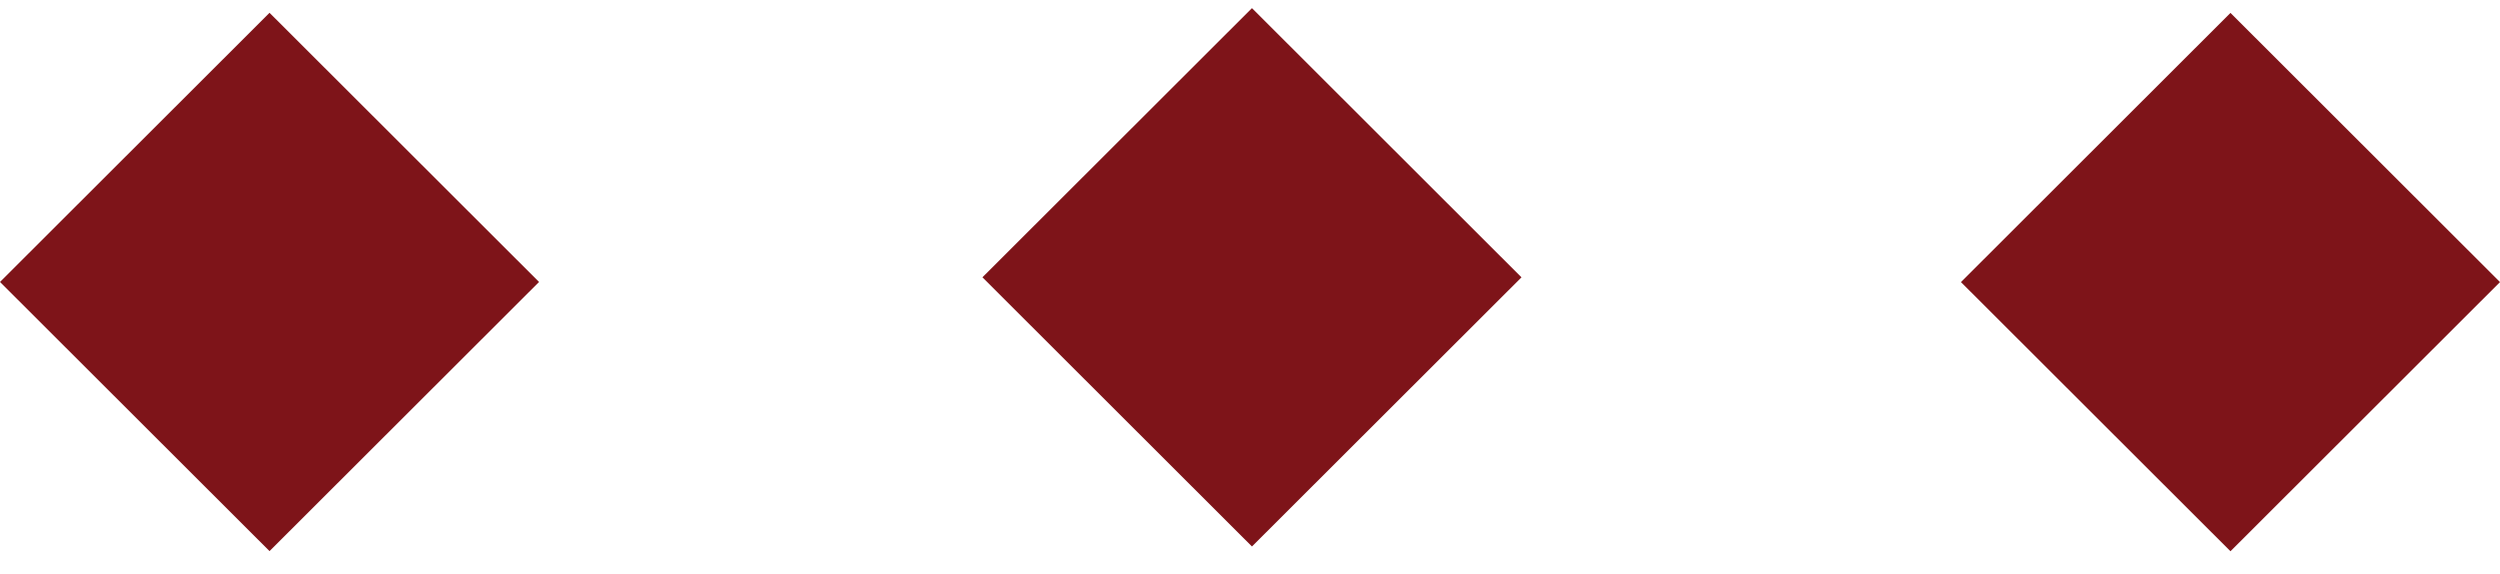
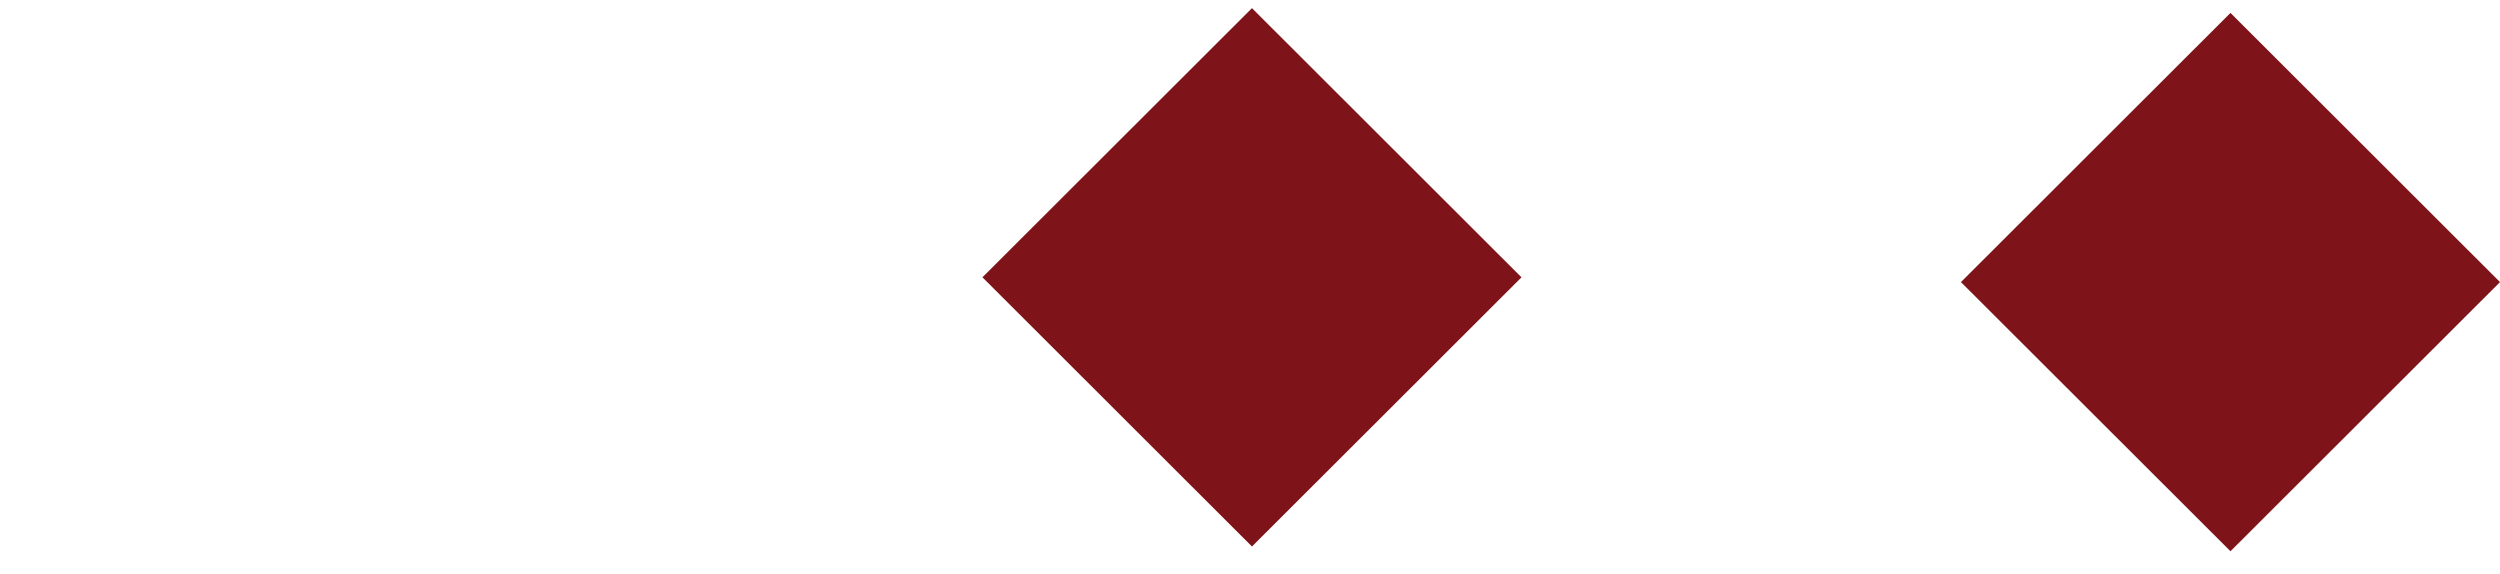
<svg xmlns="http://www.w3.org/2000/svg" width="74" height="17" viewBox="0 0 74 17" fill="none">
  <path d="M66.022 0.382L74 8.35L66.022 16.317L58.044 8.35L66.022 0.382Z" fill="#7E1419" />
  <path d="M37.058 0.241L45.036 8.209L37.058 16.176L29.08 8.208L37.058 0.241Z" fill="#7E1419" />
-   <path d="M7.978 0.379L15.956 8.346L7.978 16.313L0 8.346L7.978 0.379Z" fill="#7E1419" />
</svg>